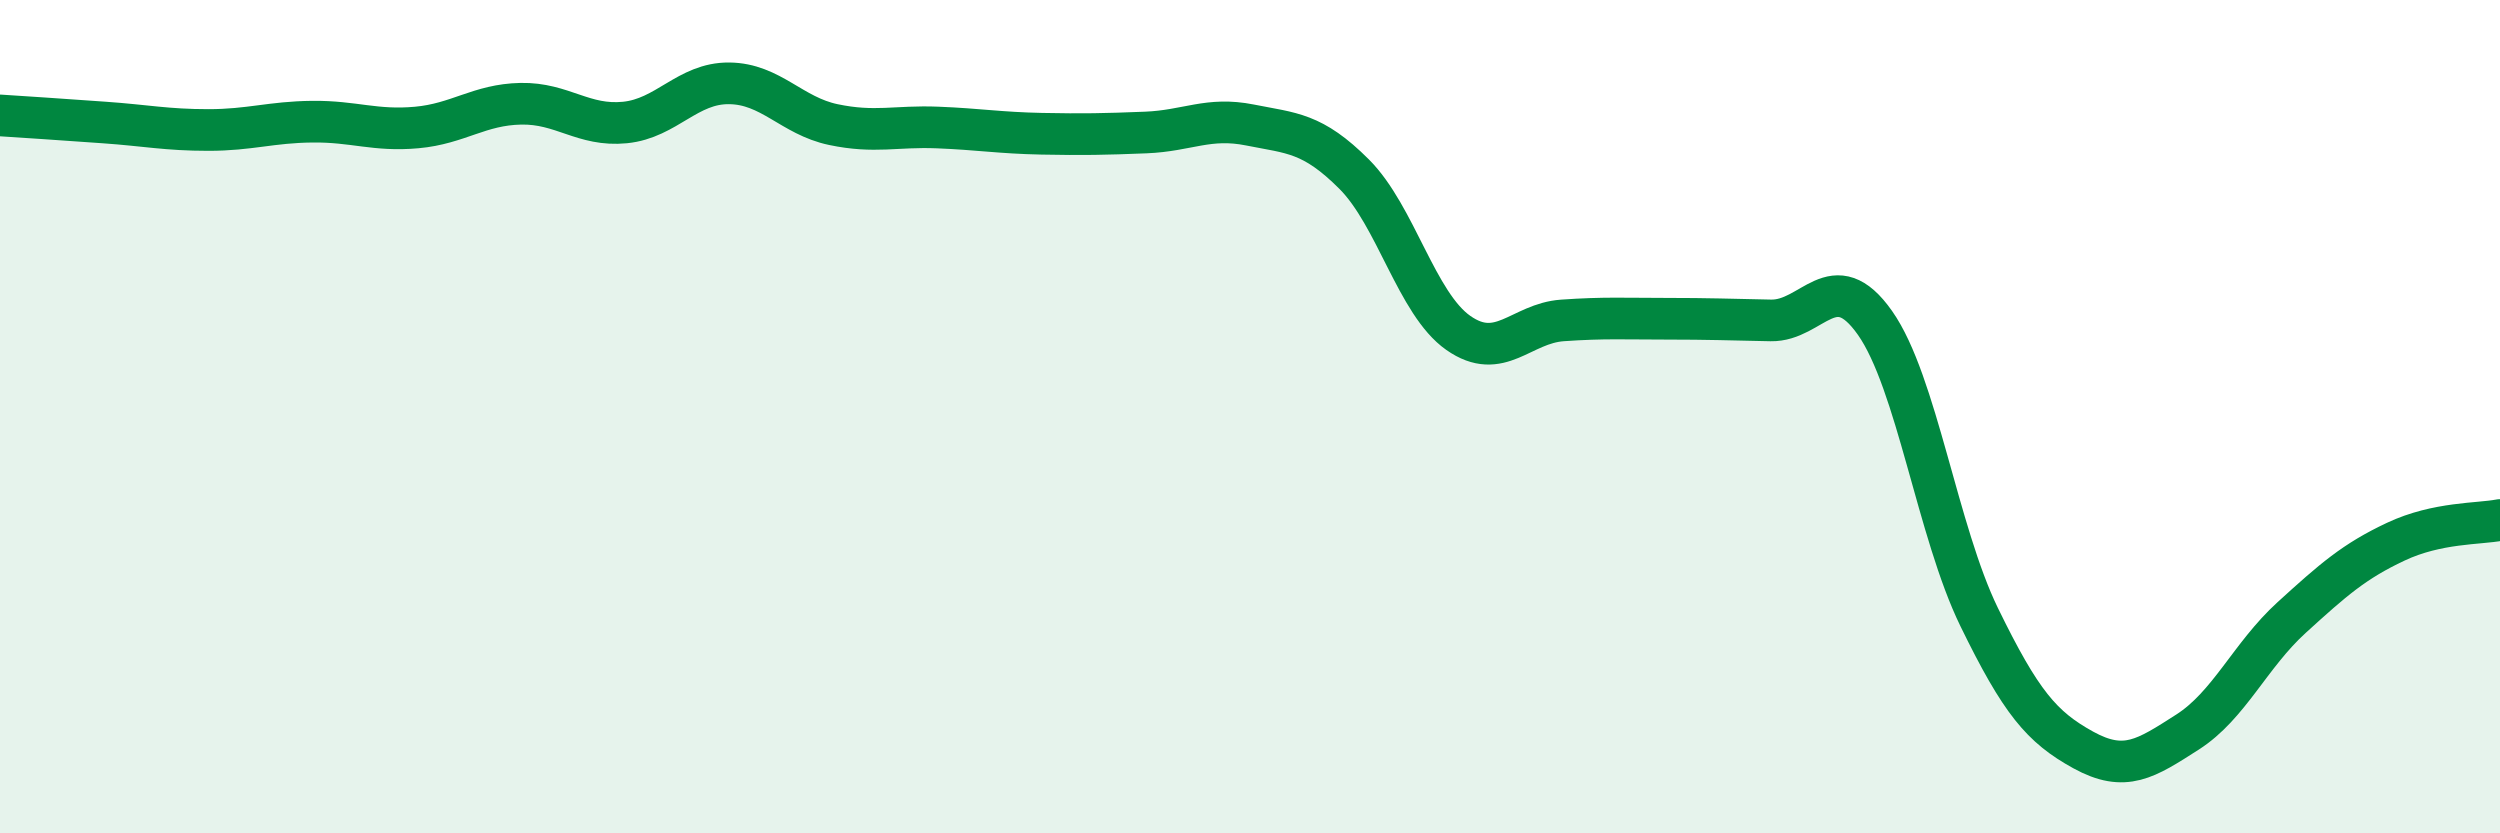
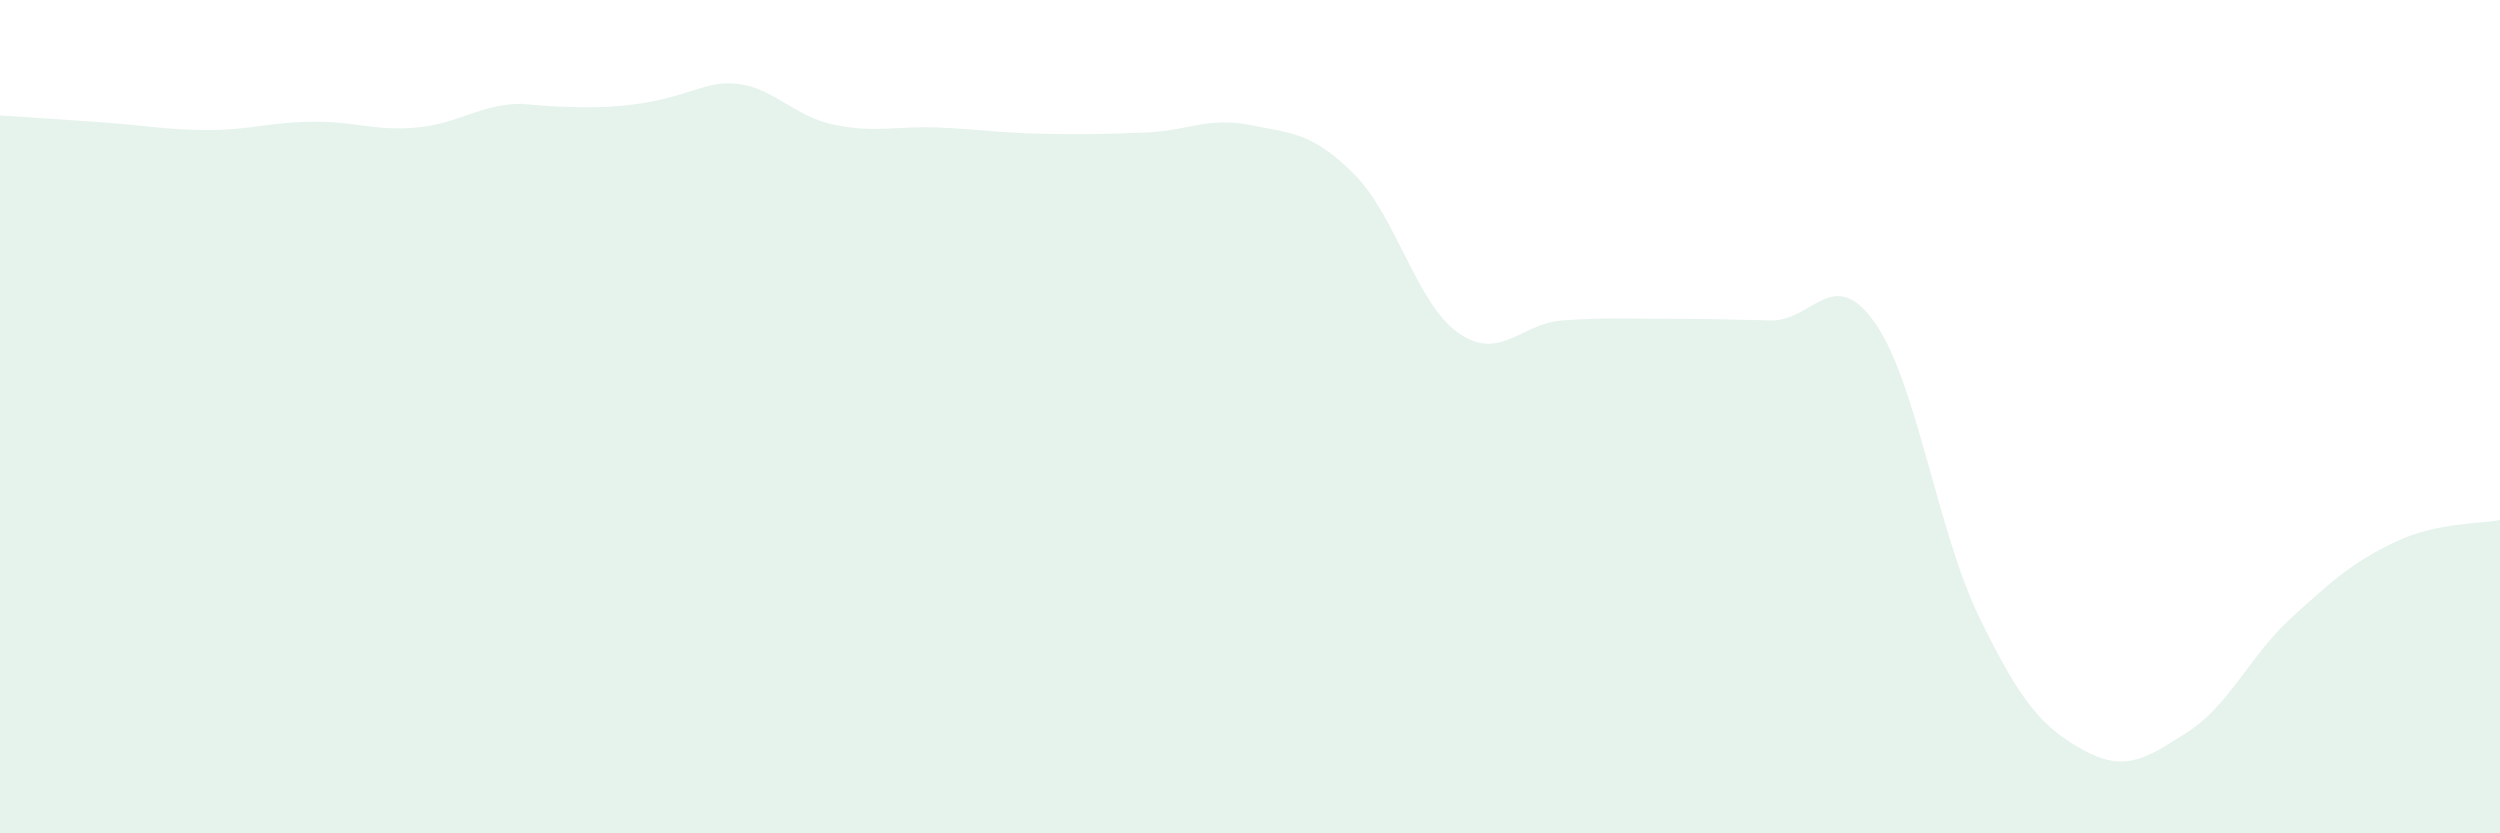
<svg xmlns="http://www.w3.org/2000/svg" width="60" height="20" viewBox="0 0 60 20">
-   <path d="M 0,2.77 C 0.5,2.8 1.5,2.87 2.5,2.94 C 3.5,3.01 4,3.12 5,3.12 C 6,3.12 6.5,2.93 7.5,2.92 C 8.5,2.91 9,3.15 10,3.06 C 11,2.97 11.5,2.51 12.5,2.49 C 13.5,2.47 14,3.04 15,2.94 C 16,2.84 16.5,1.99 17.5,2 C 18.5,2.01 19,2.78 20,2.99 C 21,3.2 21.5,3.02 22.5,3.06 C 23.5,3.1 24,3.19 25,3.21 C 26,3.23 26.5,3.22 27.5,3.18 C 28.5,3.14 29,2.8 30,3 C 31,3.2 31.5,3.18 32.5,4.18 C 33.5,5.18 34,7.29 35,7.99 C 36,8.69 36.5,7.76 37.5,7.69 C 38.5,7.62 39,7.65 40,7.65 C 41,7.65 41.5,7.67 42.5,7.69 C 43.5,7.71 44,6.33 45,7.75 C 46,9.17 46.5,12.76 47.5,14.81 C 48.5,16.86 49,17.45 50,18 C 51,18.55 51.5,18.21 52.5,17.57 C 53.5,16.93 54,15.73 55,14.82 C 56,13.91 56.5,13.47 57.5,13 C 58.5,12.53 59.5,12.58 60,12.48L60 20L0 20Z" fill="#008740" opacity="0.1" stroke-linecap="round" stroke-linejoin="round" />
-   <path d="M 0,2.77 C 0.5,2.8 1.5,2.87 2.5,2.94 C 3.5,3.01 4,3.12 5,3.12 C 6,3.12 6.5,2.93 7.5,2.92 C 8.5,2.91 9,3.15 10,3.06 C 11,2.97 11.5,2.51 12.5,2.49 C 13.5,2.47 14,3.04 15,2.94 C 16,2.84 16.5,1.99 17.5,2 C 18.5,2.01 19,2.78 20,2.99 C 21,3.2 21.5,3.02 22.5,3.06 C 23.5,3.1 24,3.19 25,3.21 C 26,3.23 26.5,3.22 27.5,3.18 C 28.5,3.14 29,2.8 30,3 C 31,3.2 31.5,3.18 32.5,4.18 C 33.5,5.18 34,7.29 35,7.99 C 36,8.69 36.5,7.76 37.5,7.69 C 38.5,7.62 39,7.65 40,7.65 C 41,7.65 41.5,7.67 42.5,7.69 C 43.5,7.71 44,6.33 45,7.75 C 46,9.17 46.5,12.76 47.5,14.81 C 48.5,16.86 49,17.45 50,18 C 51,18.55 51.5,18.21 52.5,17.57 C 53.5,16.93 54,15.73 55,14.82 C 56,13.91 56.5,13.47 57.5,13 C 58.5,12.53 59.5,12.58 60,12.48" stroke="#008740" stroke-width="1" fill="none" stroke-linecap="round" stroke-linejoin="round" />
+   <path d="M 0,2.77 C 0.5,2.8 1.5,2.87 2.5,2.94 C 3.5,3.01 4,3.12 5,3.12 C 6,3.12 6.5,2.93 7.5,2.92 C 8.5,2.91 9,3.15 10,3.06 C 11,2.97 11.5,2.51 12.5,2.49 C 16,2.84 16.5,1.99 17.5,2 C 18.5,2.01 19,2.78 20,2.99 C 21,3.2 21.5,3.02 22.5,3.06 C 23.5,3.1 24,3.19 25,3.21 C 26,3.23 26.5,3.22 27.5,3.18 C 28.5,3.14 29,2.8 30,3 C 31,3.2 31.5,3.18 32.5,4.18 C 33.5,5.18 34,7.29 35,7.99 C 36,8.69 36.5,7.76 37.5,7.69 C 38.5,7.62 39,7.65 40,7.65 C 41,7.65 41.5,7.67 42.5,7.69 C 43.5,7.71 44,6.33 45,7.75 C 46,9.17 46.5,12.76 47.5,14.81 C 48.5,16.86 49,17.45 50,18 C 51,18.55 51.5,18.21 52.5,17.57 C 53.5,16.93 54,15.73 55,14.82 C 56,13.91 56.5,13.47 57.5,13 C 58.5,12.53 59.5,12.58 60,12.48L60 20L0 20Z" fill="#008740" opacity="0.1" stroke-linecap="round" stroke-linejoin="round" />
</svg>